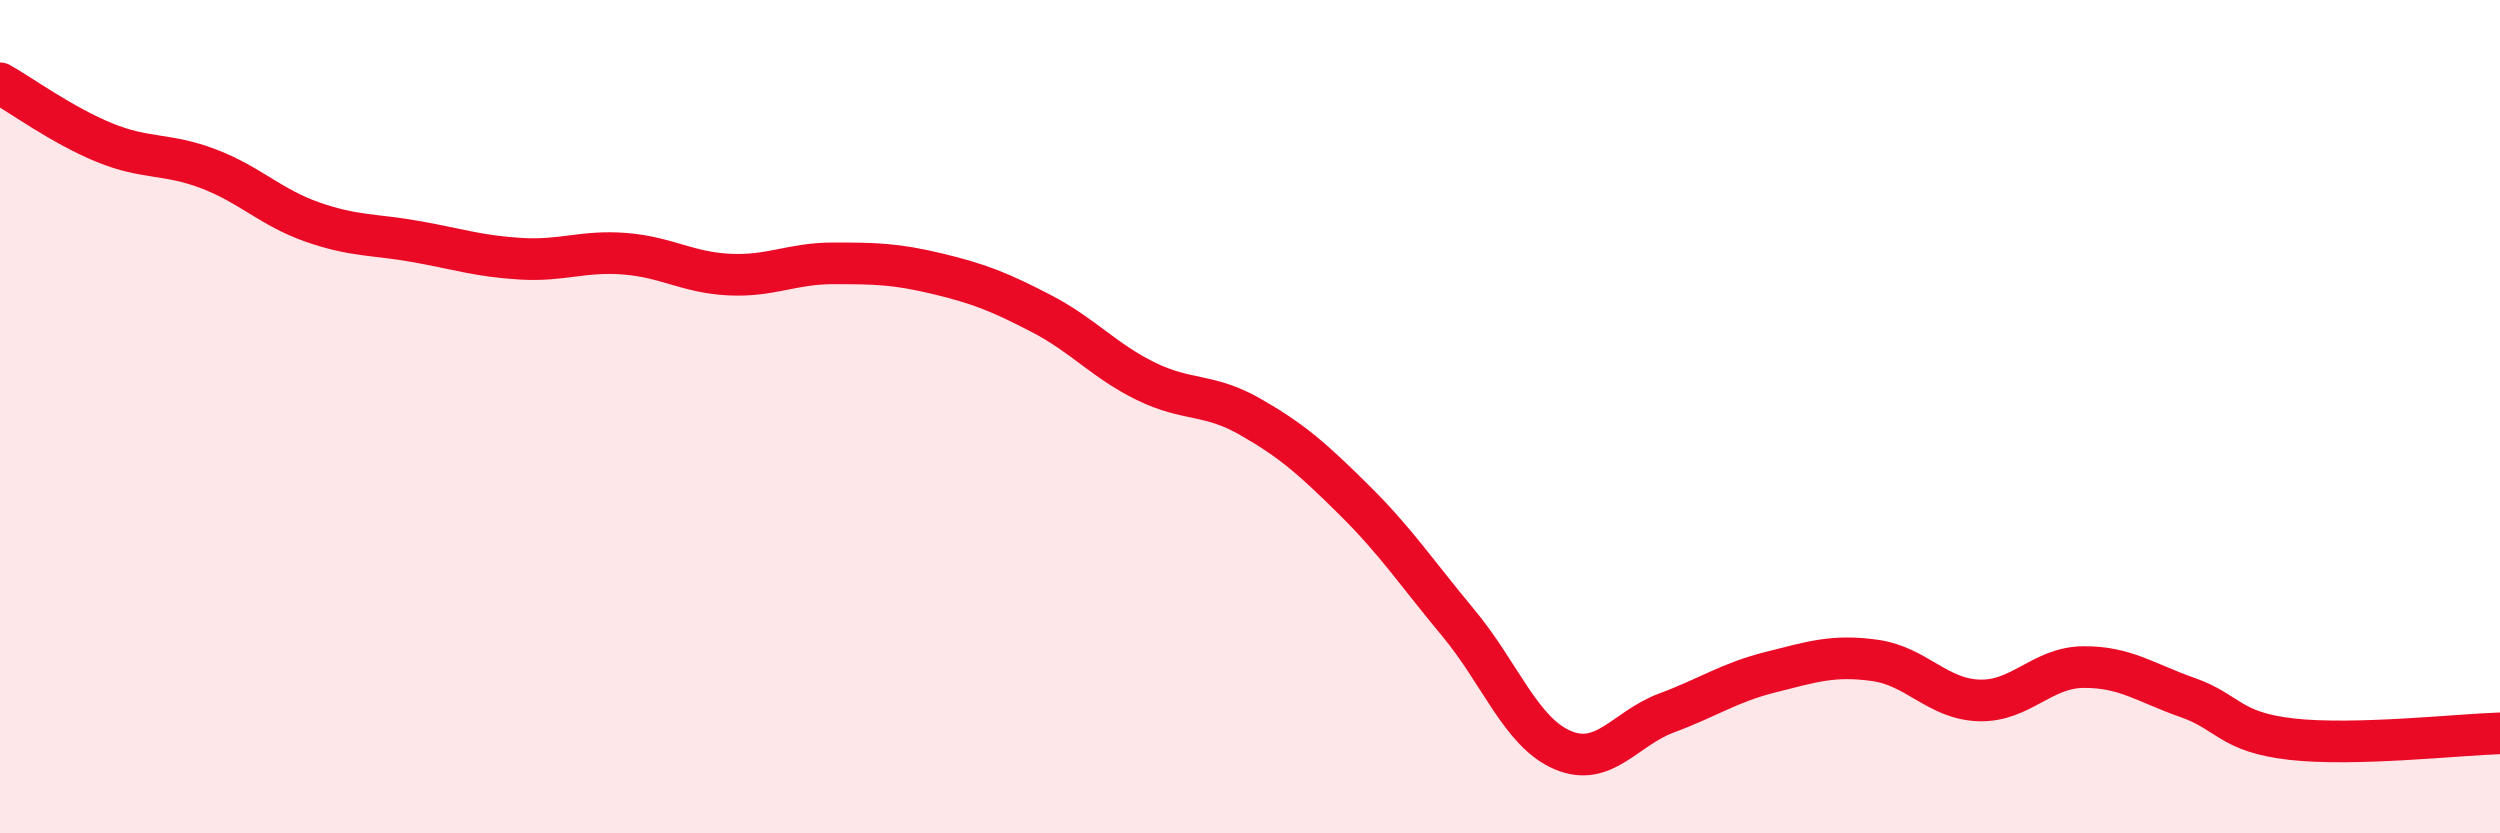
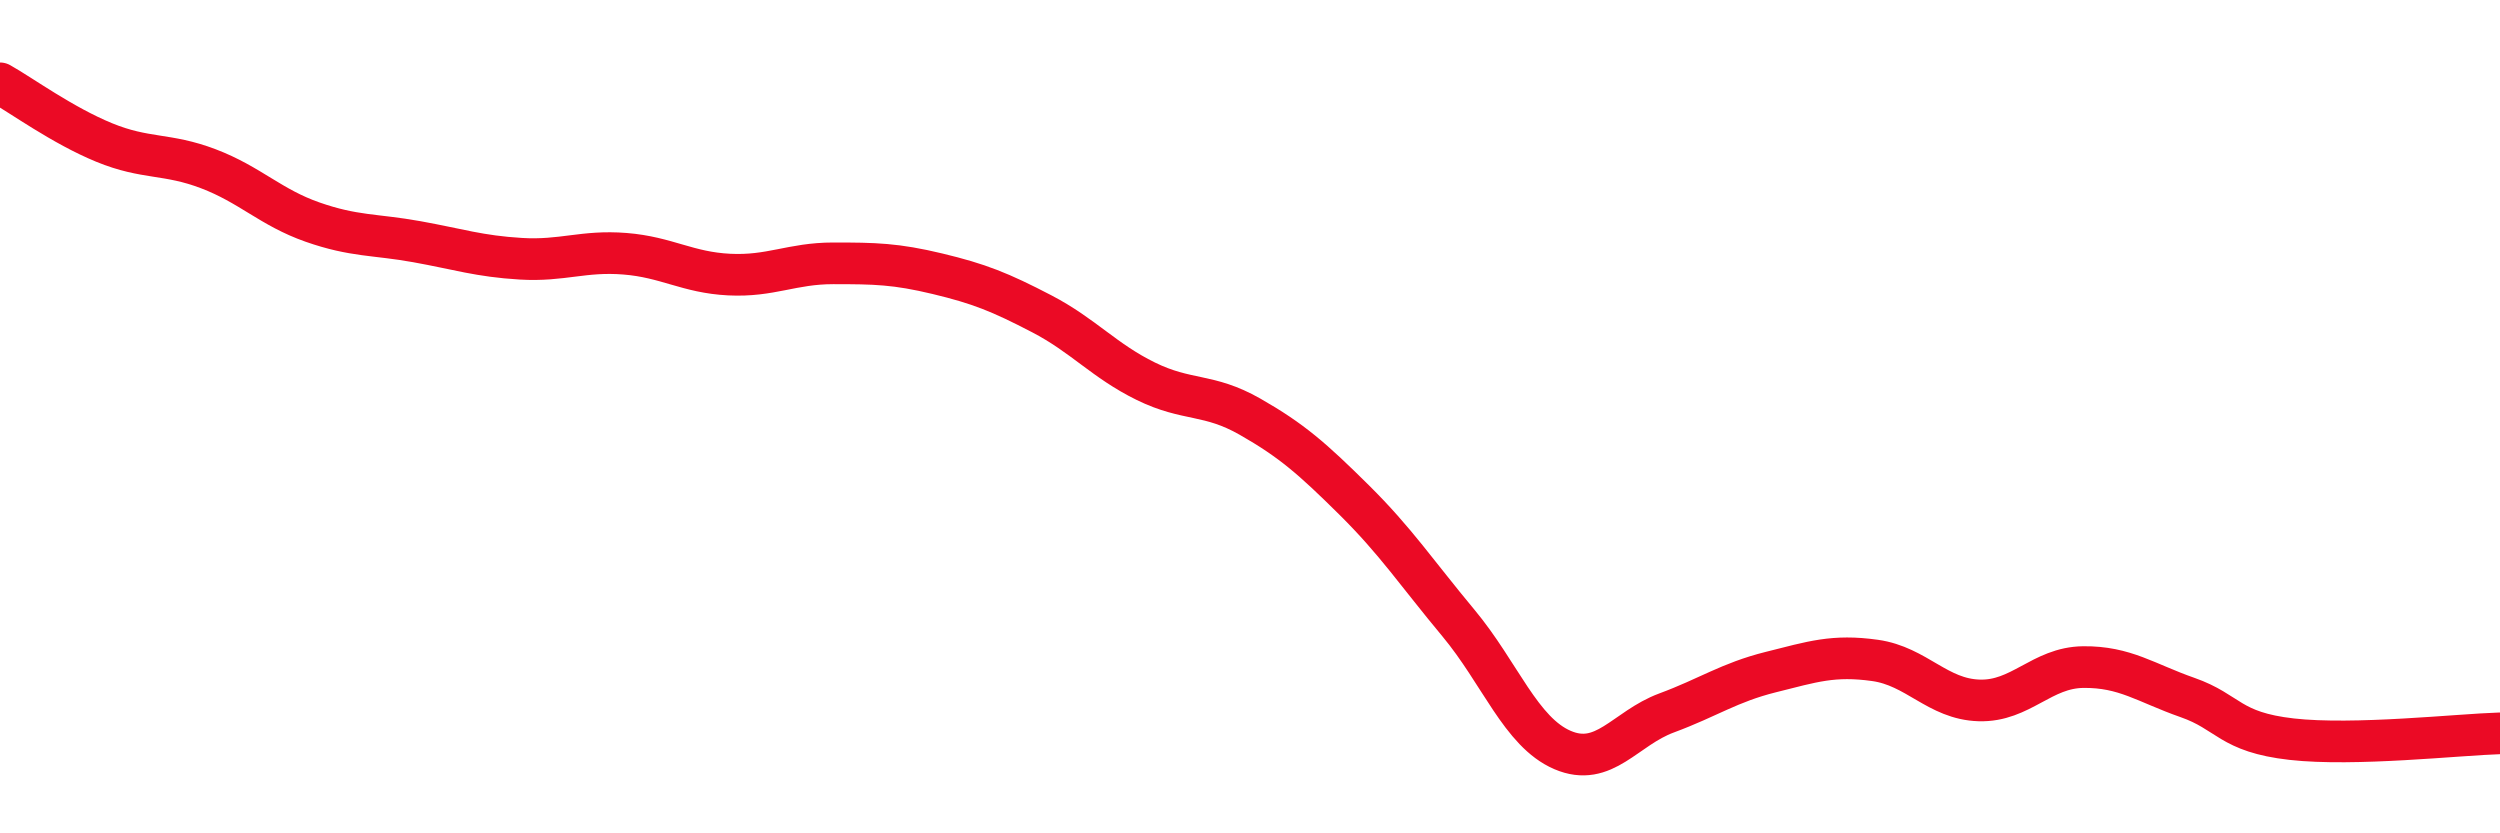
<svg xmlns="http://www.w3.org/2000/svg" width="60" height="20" viewBox="0 0 60 20">
-   <path d="M 0,2 C 0.5,2.28 1.5,3.01 2.5,3.42 C 3.5,3.83 4,3.67 5,4.05 C 6,4.43 6.5,4.98 7.5,5.33 C 8.5,5.68 9,5.62 10,5.8 C 11,5.98 11.5,6.15 12.5,6.21 C 13.5,6.27 14,6.01 15,6.09 C 16,6.17 16.5,6.54 17.5,6.59 C 18.5,6.64 19,6.32 20,6.32 C 21,6.32 21.5,6.33 22.5,6.57 C 23.5,6.81 24,7.01 25,7.53 C 26,8.05 26.5,8.66 27.5,9.15 C 28.5,9.64 29,9.43 30,10 C 31,10.57 31.5,11.01 32.5,12 C 33.5,12.99 34,13.75 35,14.95 C 36,16.15 36.5,17.57 37.5,18 C 38.5,18.43 39,17.48 40,17.11 C 41,16.74 41.5,16.38 42.5,16.13 C 43.5,15.88 44,15.71 45,15.85 C 46,15.99 46.5,16.78 47.5,16.81 C 48.5,16.84 49,16.02 50,16.01 C 51,16 51.5,16.39 52.5,16.74 C 53.5,17.09 53.5,17.57 55,17.74 C 56.5,17.91 59,17.63 60,17.6L60 20L0 20Z" fill="#EB0A25" opacity="0.1" stroke-linecap="round" stroke-linejoin="round" />
  <path d="M 0,2 C 0.5,2.28 1.5,3.01 2.5,3.42 C 3.5,3.83 4,3.67 5,4.05 C 6,4.43 6.5,4.98 7.5,5.33 C 8.5,5.68 9,5.62 10,5.8 C 11,5.98 11.5,6.15 12.5,6.21 C 13.5,6.27 14,6.01 15,6.09 C 16,6.17 16.5,6.54 17.5,6.59 C 18.5,6.64 19,6.32 20,6.32 C 21,6.32 21.5,6.33 22.5,6.57 C 23.5,6.81 24,7.01 25,7.53 C 26,8.05 26.5,8.66 27.5,9.15 C 28.5,9.64 29,9.43 30,10 C 31,10.57 31.5,11.01 32.5,12 C 33.5,12.99 34,13.75 35,14.95 C 36,16.15 36.5,17.57 37.5,18 C 38.5,18.43 39,17.48 40,17.11 C 41,16.74 41.5,16.38 42.5,16.13 C 43.5,15.88 44,15.71 45,15.85 C 46,15.99 46.5,16.78 47.5,16.81 C 48.5,16.84 49,16.02 50,16.01 C 51,16 51.5,16.39 52.5,16.74 C 53.5,17.09 53.5,17.57 55,17.74 C 56.5,17.91 59,17.63 60,17.6" stroke="#EB0A25" stroke-width="1" fill="none" stroke-linecap="round" stroke-linejoin="round" />
</svg>